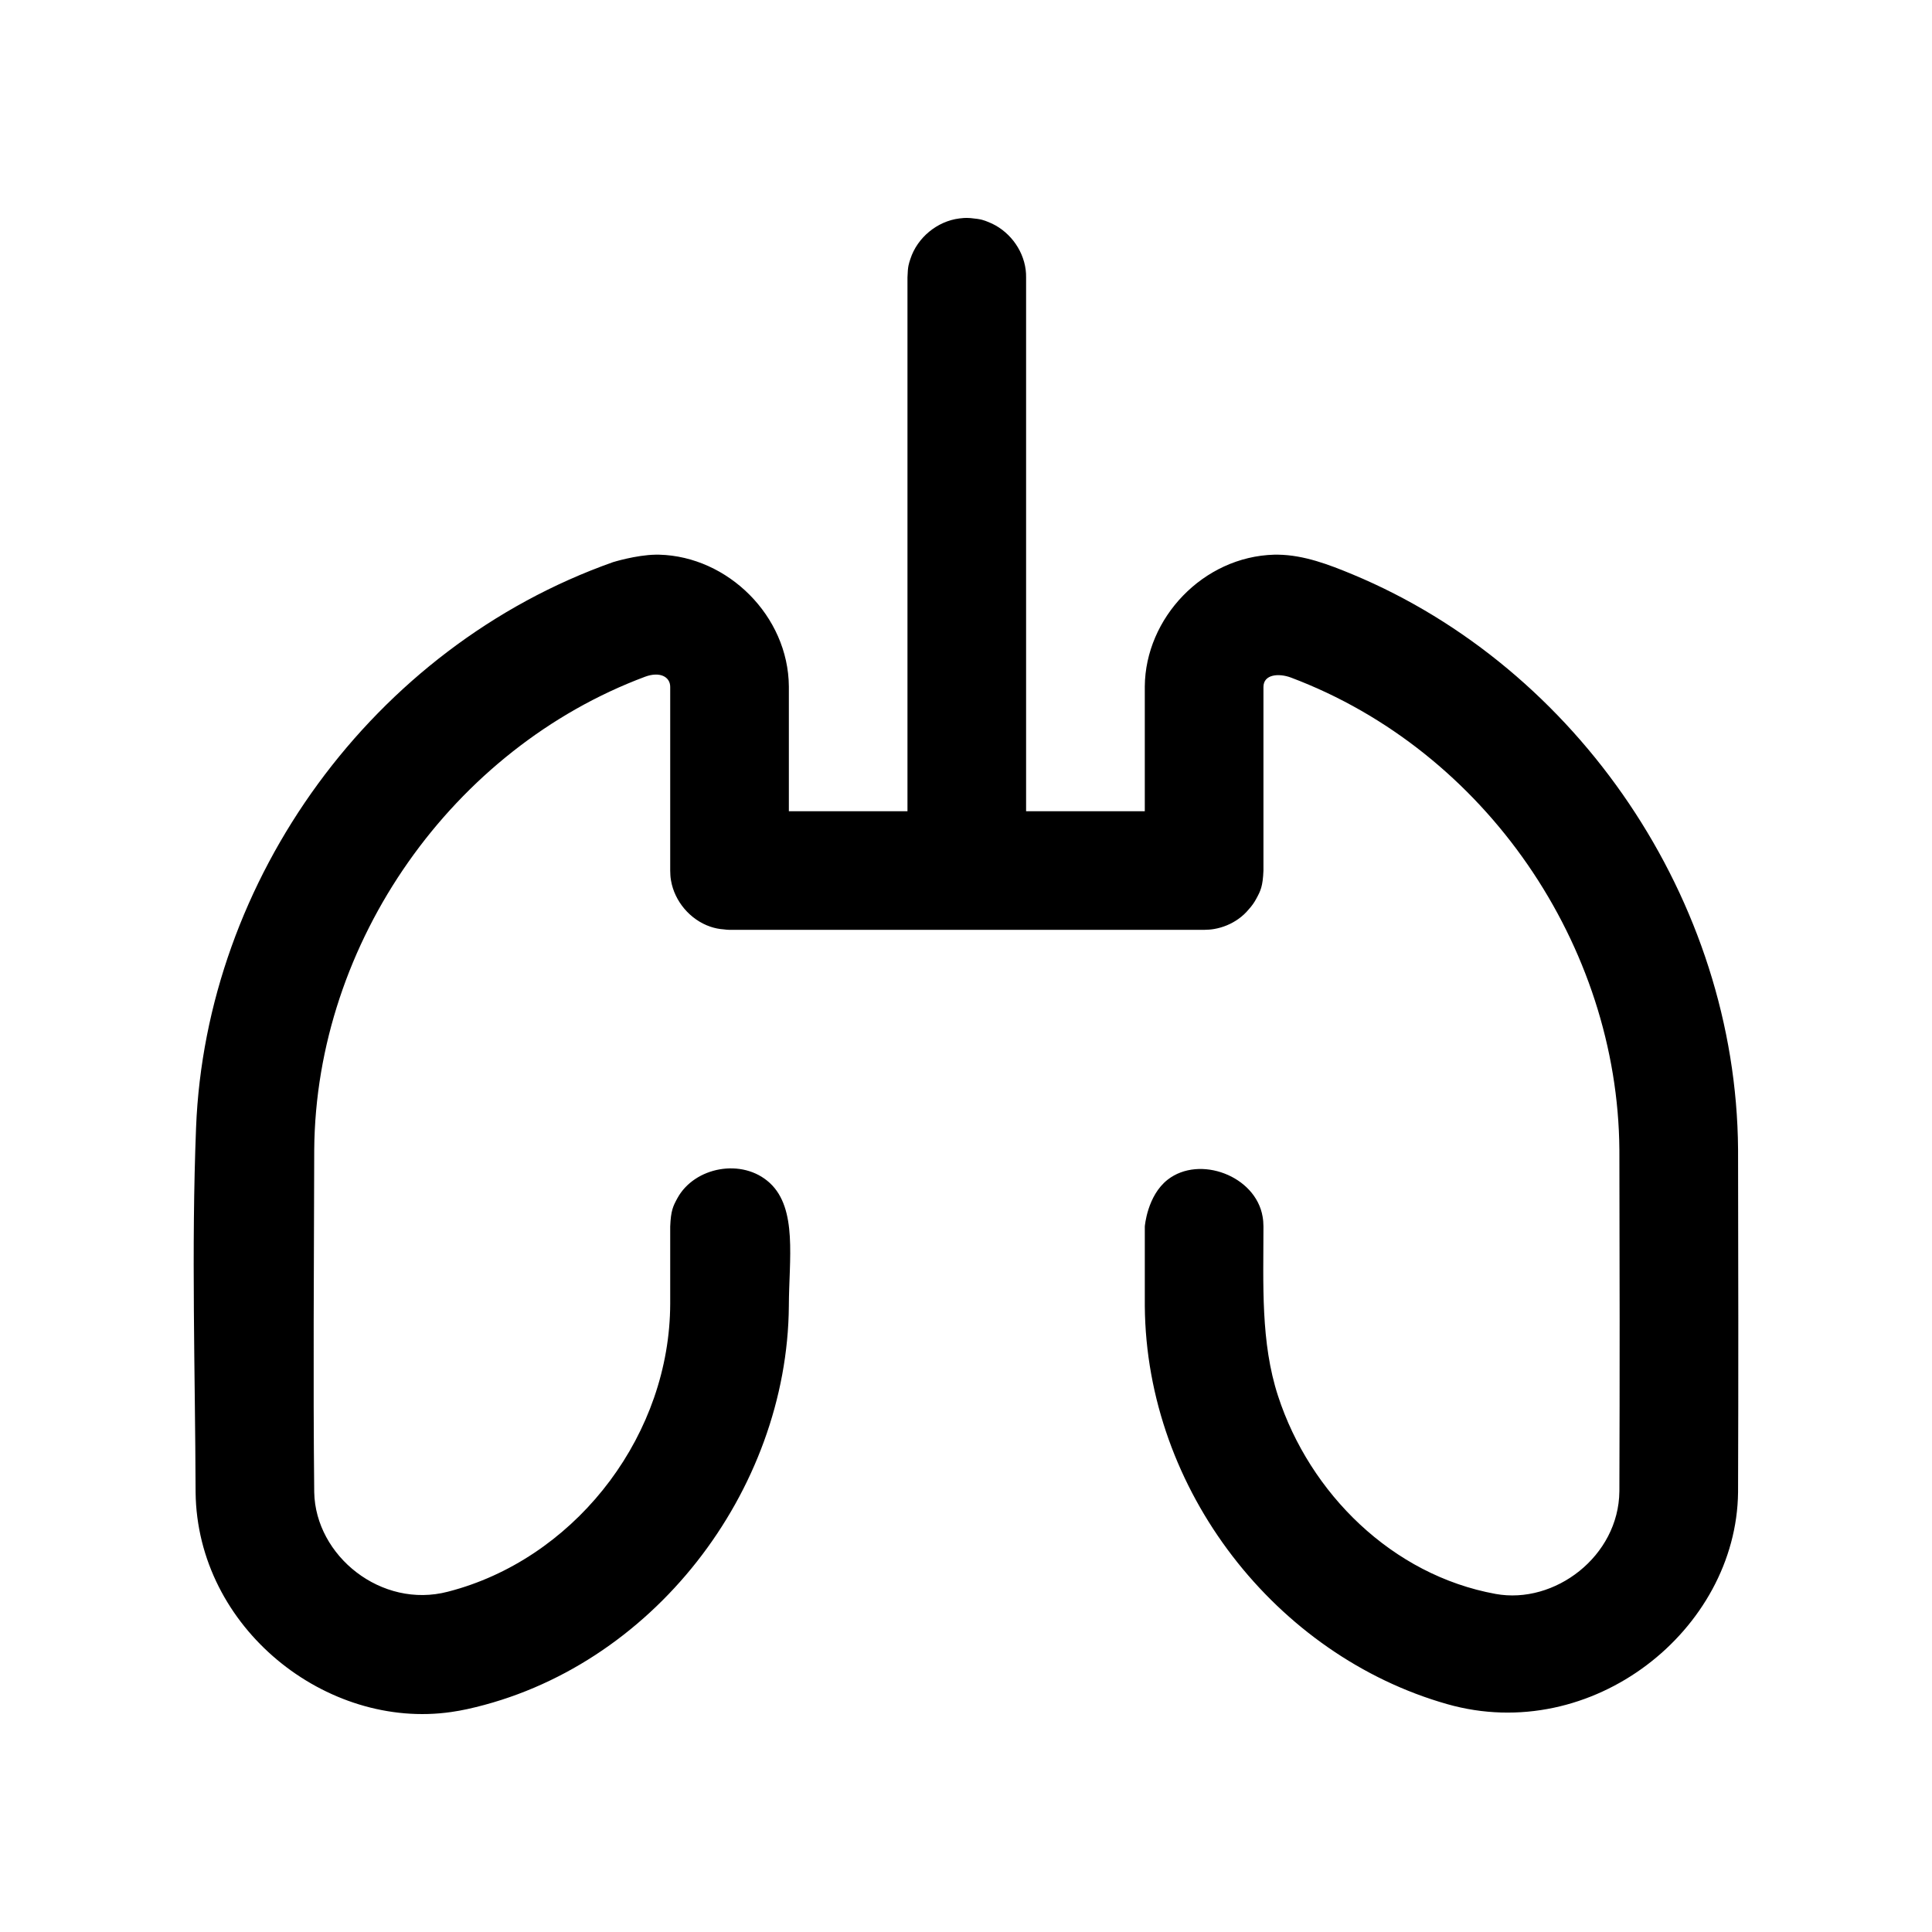
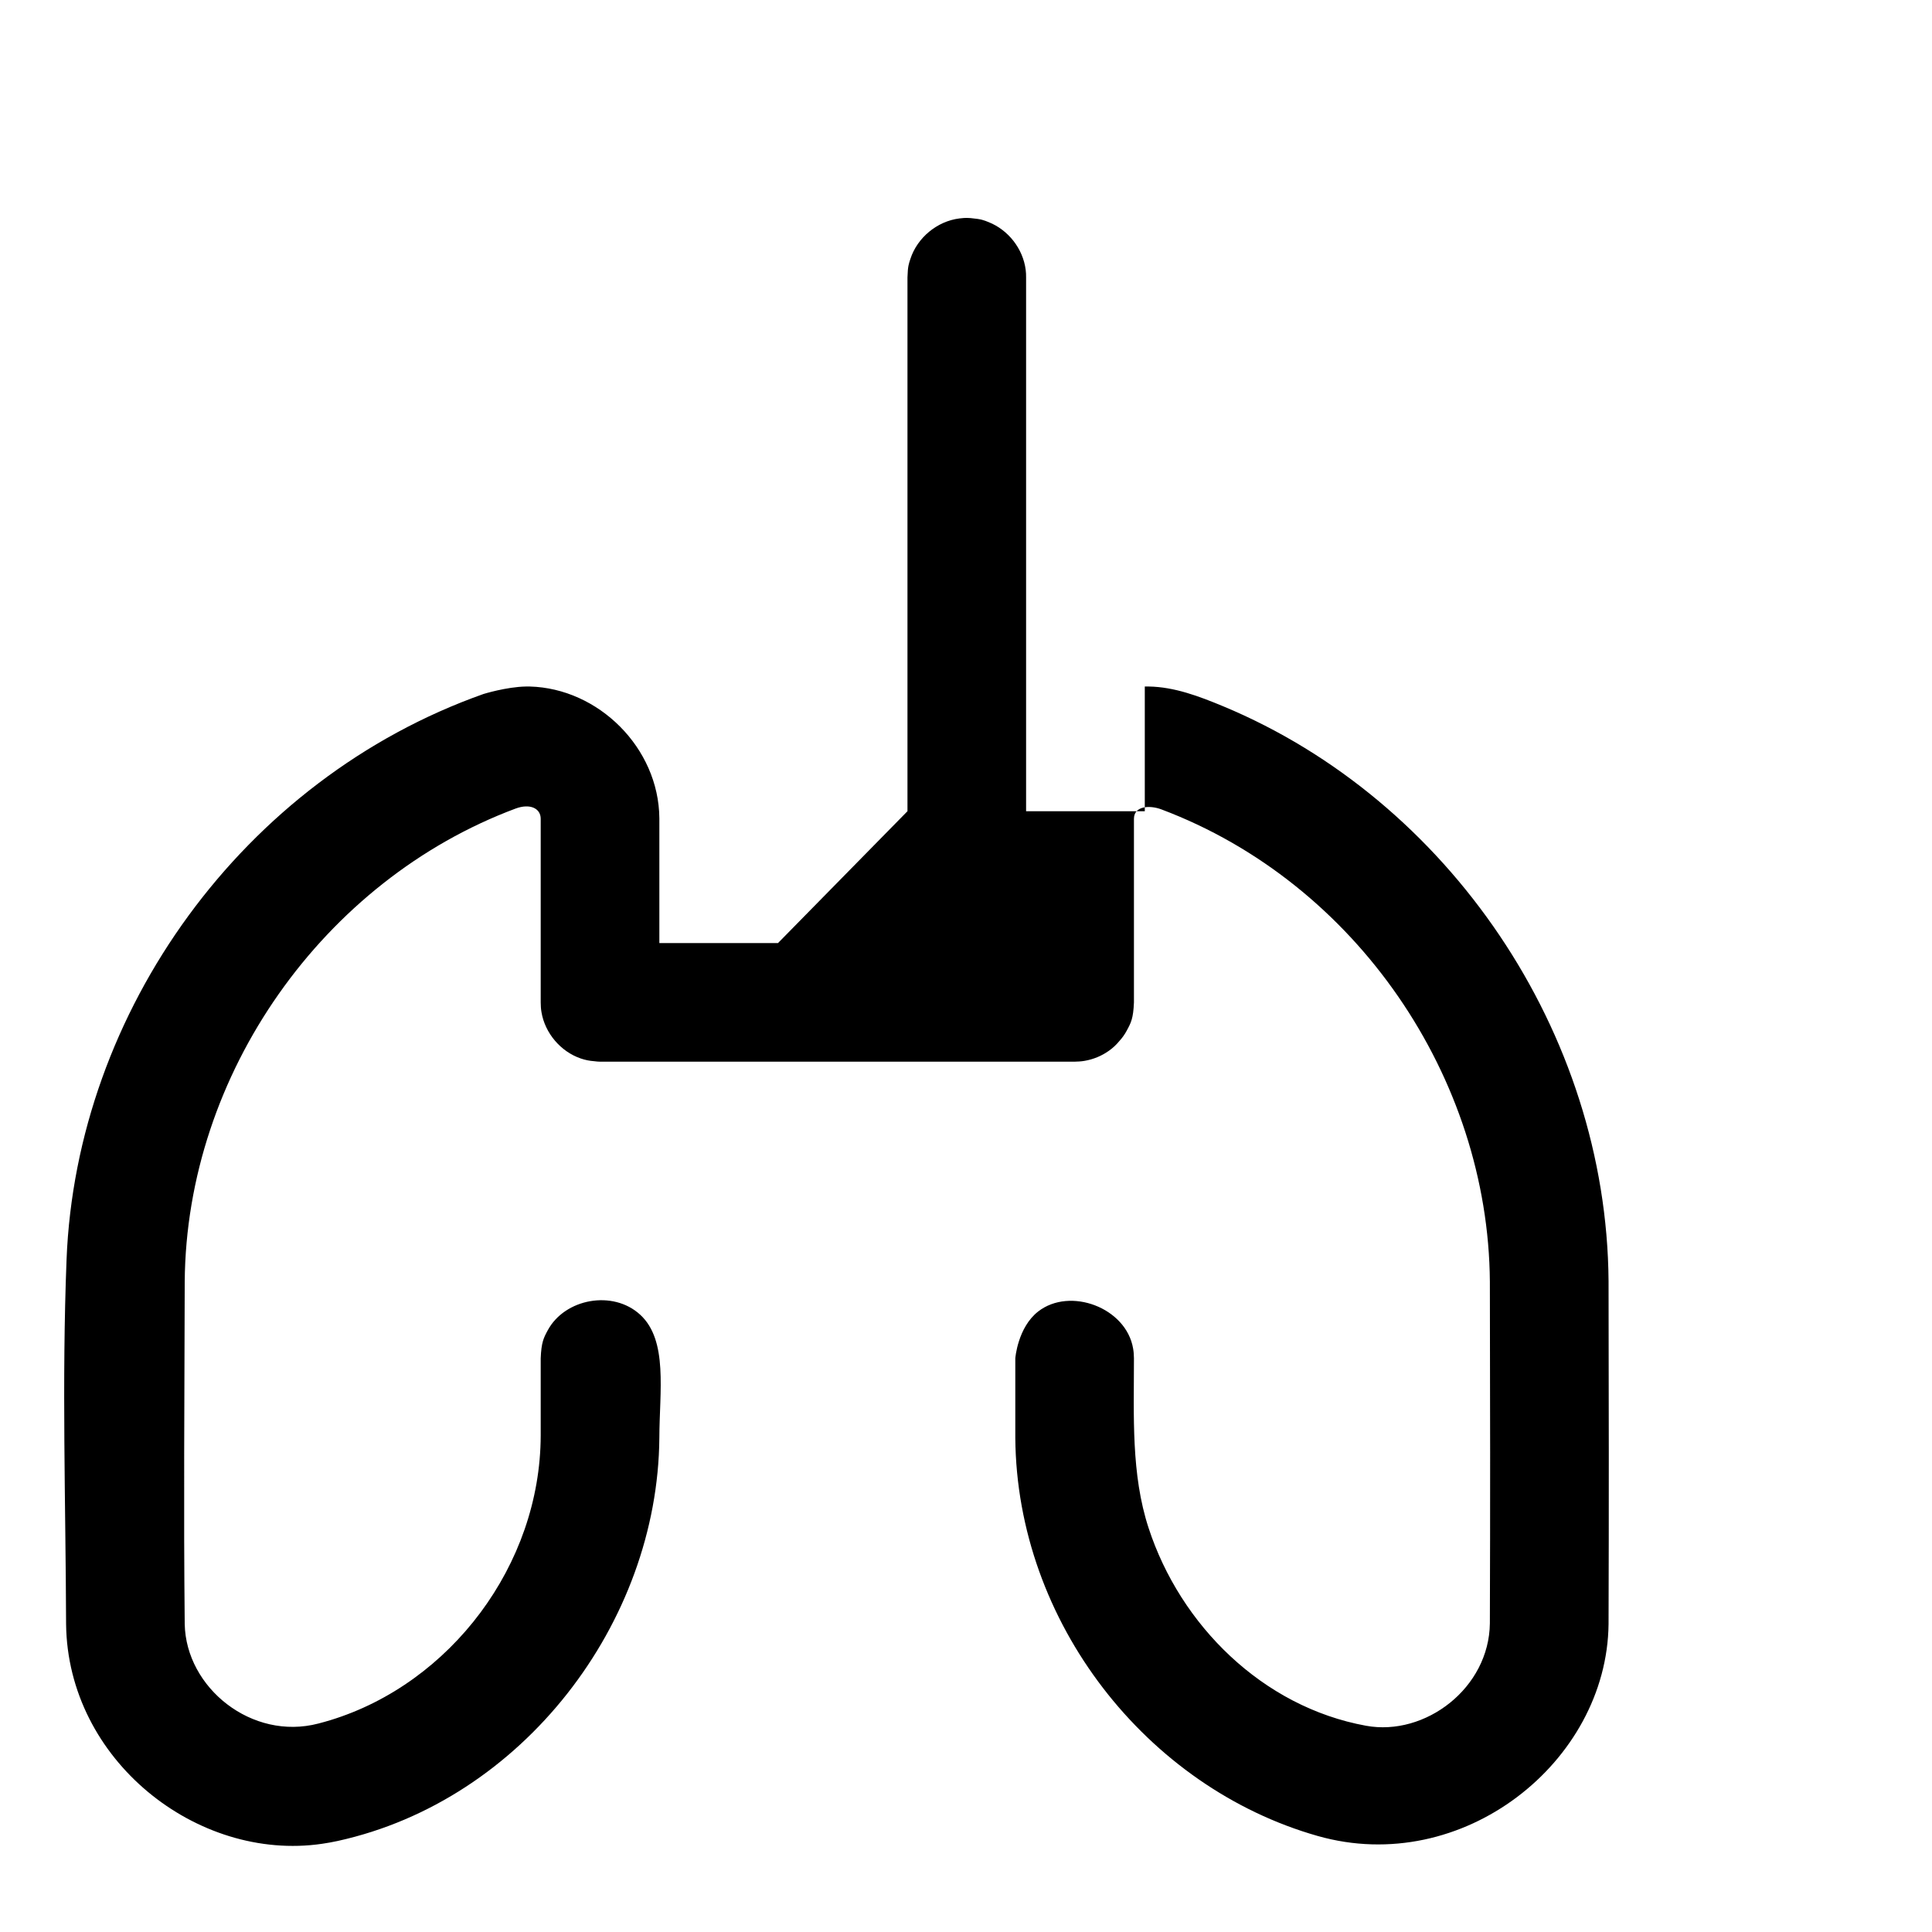
<svg xmlns="http://www.w3.org/2000/svg" fill="#000000" width="800px" height="800px" version="1.1" viewBox="144 144 512 512">
-   <path d="m384.49 358.98v-141.49c0.094-3.039 0.348-3.543 0.77-4.863 1.828-5.637 7.07-9.996 12.988-10.738 1.891-0.234 2.348-0.109 2.961-0.094 3.008 0.285 3.496 0.566 4.785 1.07 5.211 2.062 9.117 7.055 9.824 12.641 0.109 0.883 0.094 1.102 0.109 1.984v141.49h31.457v-33.047c0.125-18.09 15.43-34.434 34.32-34.938h1.039c6.832 0.109 13.336 2.582 19.742 5.242 59.605 24.812 101.63 86.34 102.12 152.32 0.062 30.309 0.109 60.598 0 90.906-0.41 36.543-38.684 67.07-77.098 56.145-45.266-12.863-79.742-56.586-80.121-105.5v-21.082s0.629-8.172 6.062-12.406c8.453-6.582 23.348-1.008 25.16 9.824 0.188 1.133 0.172 1.434 0.219 2.582 0 15.352-0.77 30.715 3.871 44.934 8.406 25.789 30.23 47.453 57.641 52.445 15.695 2.867 32.637-9.996 32.812-27.176 0.109-30.164 0.078-60.348 0-90.512-0.395-54.035-35.328-105.69-87.051-125.16-3.211-1.195-7.258-0.883-7.273 2.488v48.664c-0.172 4.234-0.77 5.383-1.906 7.477-0.535 1.008-1.195 1.922-1.953 2.754-0.789 0.961-1.699 1.828-2.769 2.582-1.922 1.371-4.141 2.281-6.453 2.676-0.883 0.156-1.762 0.203-2.644 0.219h-125.78c-0.52-0.016-1.023-0.047-1.527-0.125-1.195-0.078-2.394-0.316-3.574-0.723-5.336-1.828-9.477-6.723-10.406-12.281-0.188-1.133-0.156-1.434-0.203-2.582v-48.664c0-2.754-2.816-4.125-6.644-2.707-50.852 18.988-87.285 70.203-87.695 125.39-0.062 30.246-0.316 60.473 0 90.719 0.316 16.91 17.82 30.984 35.426 26.371 1.086-0.285 2.172-0.582 3.242-0.914 31.773-9.762 55.578-41.109 55.672-75.398v-20.469c0.172-4.234 0.754-5.383 1.891-7.477 4.519-8.328 17.223-10.754 24.48-4.078 7.414 6.816 5.102 20.309 5.07 32.637-0.395 48.996-36.195 96.039-85.238 106.82-1.387 0.301-2.769 0.551-4.172 0.754-33.094 4.816-67.414-22.199-67.809-58.238-0.109-32.195-1.148-64.219 0.125-96.621 2.582-65.73 46.777-127.29 110.48-149.85 0 0 6.078-1.891 11.242-1.984h1.039c18.152 0.473 34.195 16.215 34.336 34.938v33.047h31.441z" />
+   <path d="m384.49 358.98v-141.49c0.094-3.039 0.348-3.543 0.77-4.863 1.828-5.637 7.07-9.996 12.988-10.738 1.891-0.234 2.348-0.109 2.961-0.094 3.008 0.285 3.496 0.566 4.785 1.07 5.211 2.062 9.117 7.055 9.824 12.641 0.109 0.883 0.094 1.102 0.109 1.984v141.49h31.457v-33.047h1.039c6.832 0.109 13.336 2.582 19.742 5.242 59.605 24.812 101.63 86.34 102.12 152.32 0.062 30.309 0.109 60.598 0 90.906-0.41 36.543-38.684 67.07-77.098 56.145-45.266-12.863-79.742-56.586-80.121-105.5v-21.082s0.629-8.172 6.062-12.406c8.453-6.582 23.348-1.008 25.16 9.824 0.188 1.133 0.172 1.434 0.219 2.582 0 15.352-0.77 30.715 3.871 44.934 8.406 25.789 30.23 47.453 57.641 52.445 15.695 2.867 32.637-9.996 32.812-27.176 0.109-30.164 0.078-60.348 0-90.512-0.395-54.035-35.328-105.69-87.051-125.16-3.211-1.195-7.258-0.883-7.273 2.488v48.664c-0.172 4.234-0.77 5.383-1.906 7.477-0.535 1.008-1.195 1.922-1.953 2.754-0.789 0.961-1.699 1.828-2.769 2.582-1.922 1.371-4.141 2.281-6.453 2.676-0.883 0.156-1.762 0.203-2.644 0.219h-125.78c-0.52-0.016-1.023-0.047-1.527-0.125-1.195-0.078-2.394-0.316-3.574-0.723-5.336-1.828-9.477-6.723-10.406-12.281-0.188-1.133-0.156-1.434-0.203-2.582v-48.664c0-2.754-2.816-4.125-6.644-2.707-50.852 18.988-87.285 70.203-87.695 125.39-0.062 30.246-0.316 60.473 0 90.719 0.316 16.91 17.82 30.984 35.426 26.371 1.086-0.285 2.172-0.582 3.242-0.914 31.773-9.762 55.578-41.109 55.672-75.398v-20.469c0.172-4.234 0.754-5.383 1.891-7.477 4.519-8.328 17.223-10.754 24.48-4.078 7.414 6.816 5.102 20.309 5.07 32.637-0.395 48.996-36.195 96.039-85.238 106.82-1.387 0.301-2.769 0.551-4.172 0.754-33.094 4.816-67.414-22.199-67.809-58.238-0.109-32.195-1.148-64.219 0.125-96.621 2.582-65.73 46.777-127.29 110.48-149.85 0 0 6.078-1.891 11.242-1.984h1.039c18.152 0.473 34.195 16.215 34.336 34.938v33.047h31.441z" />
</svg>